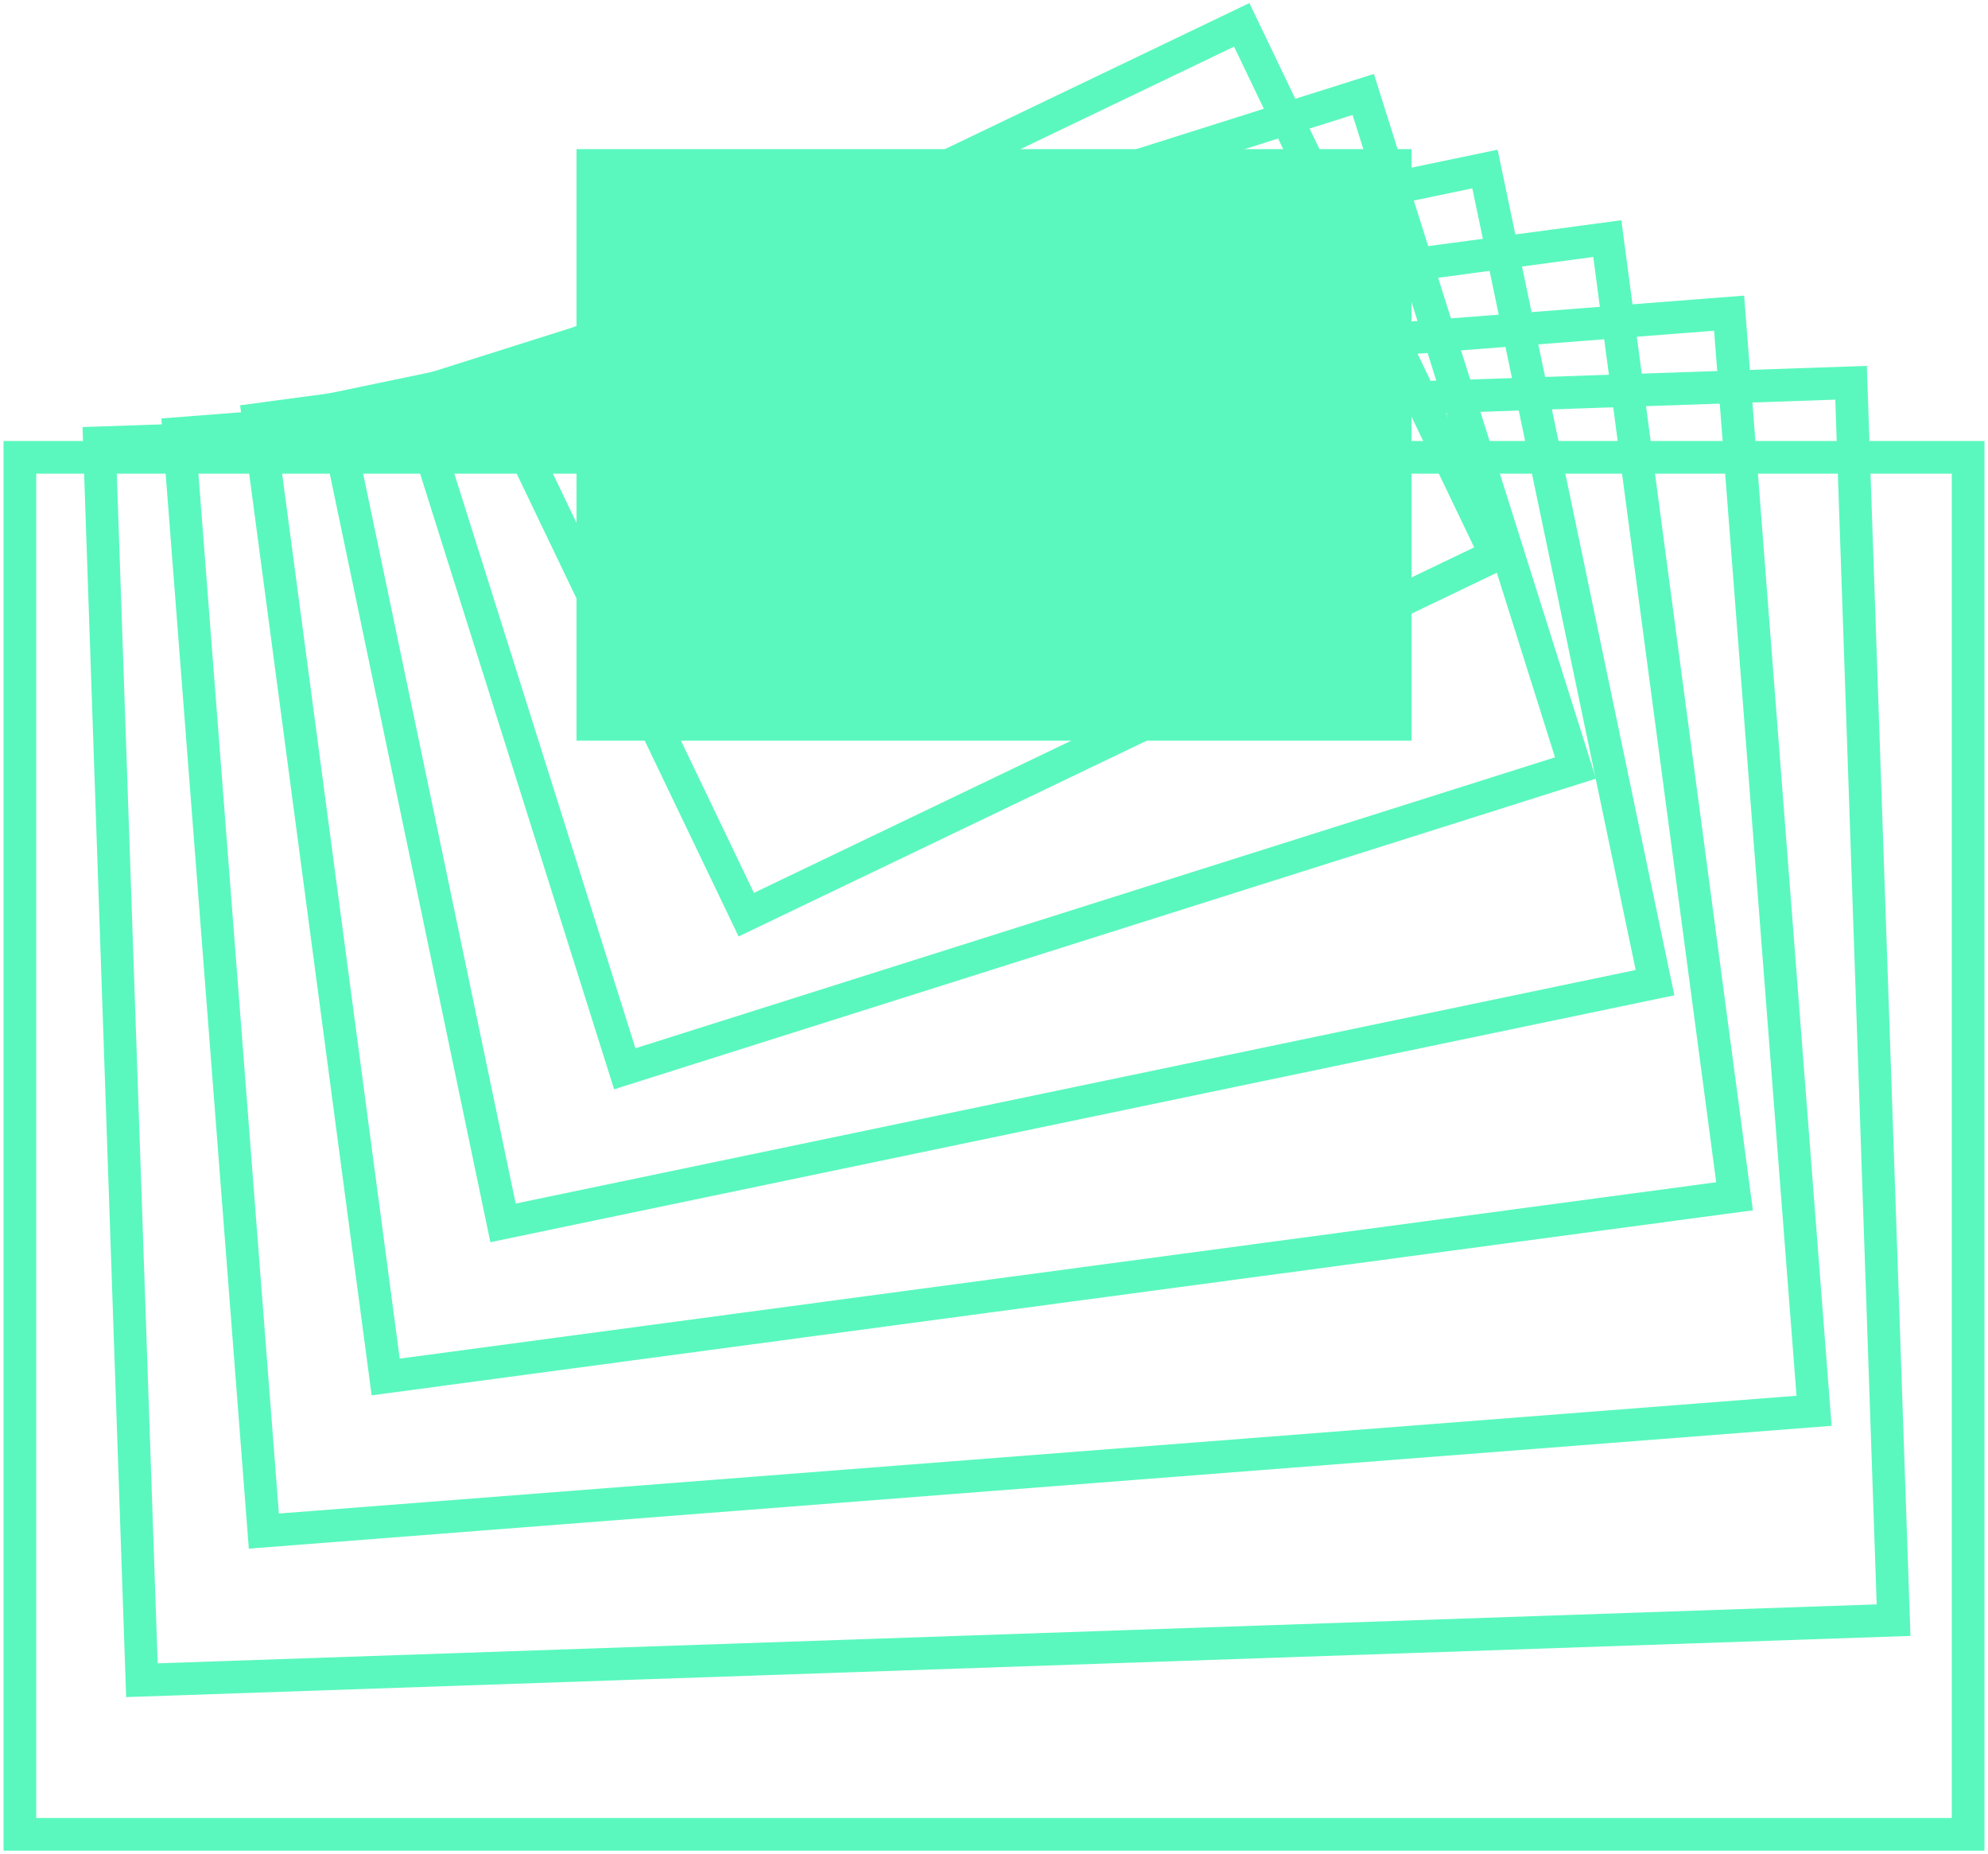
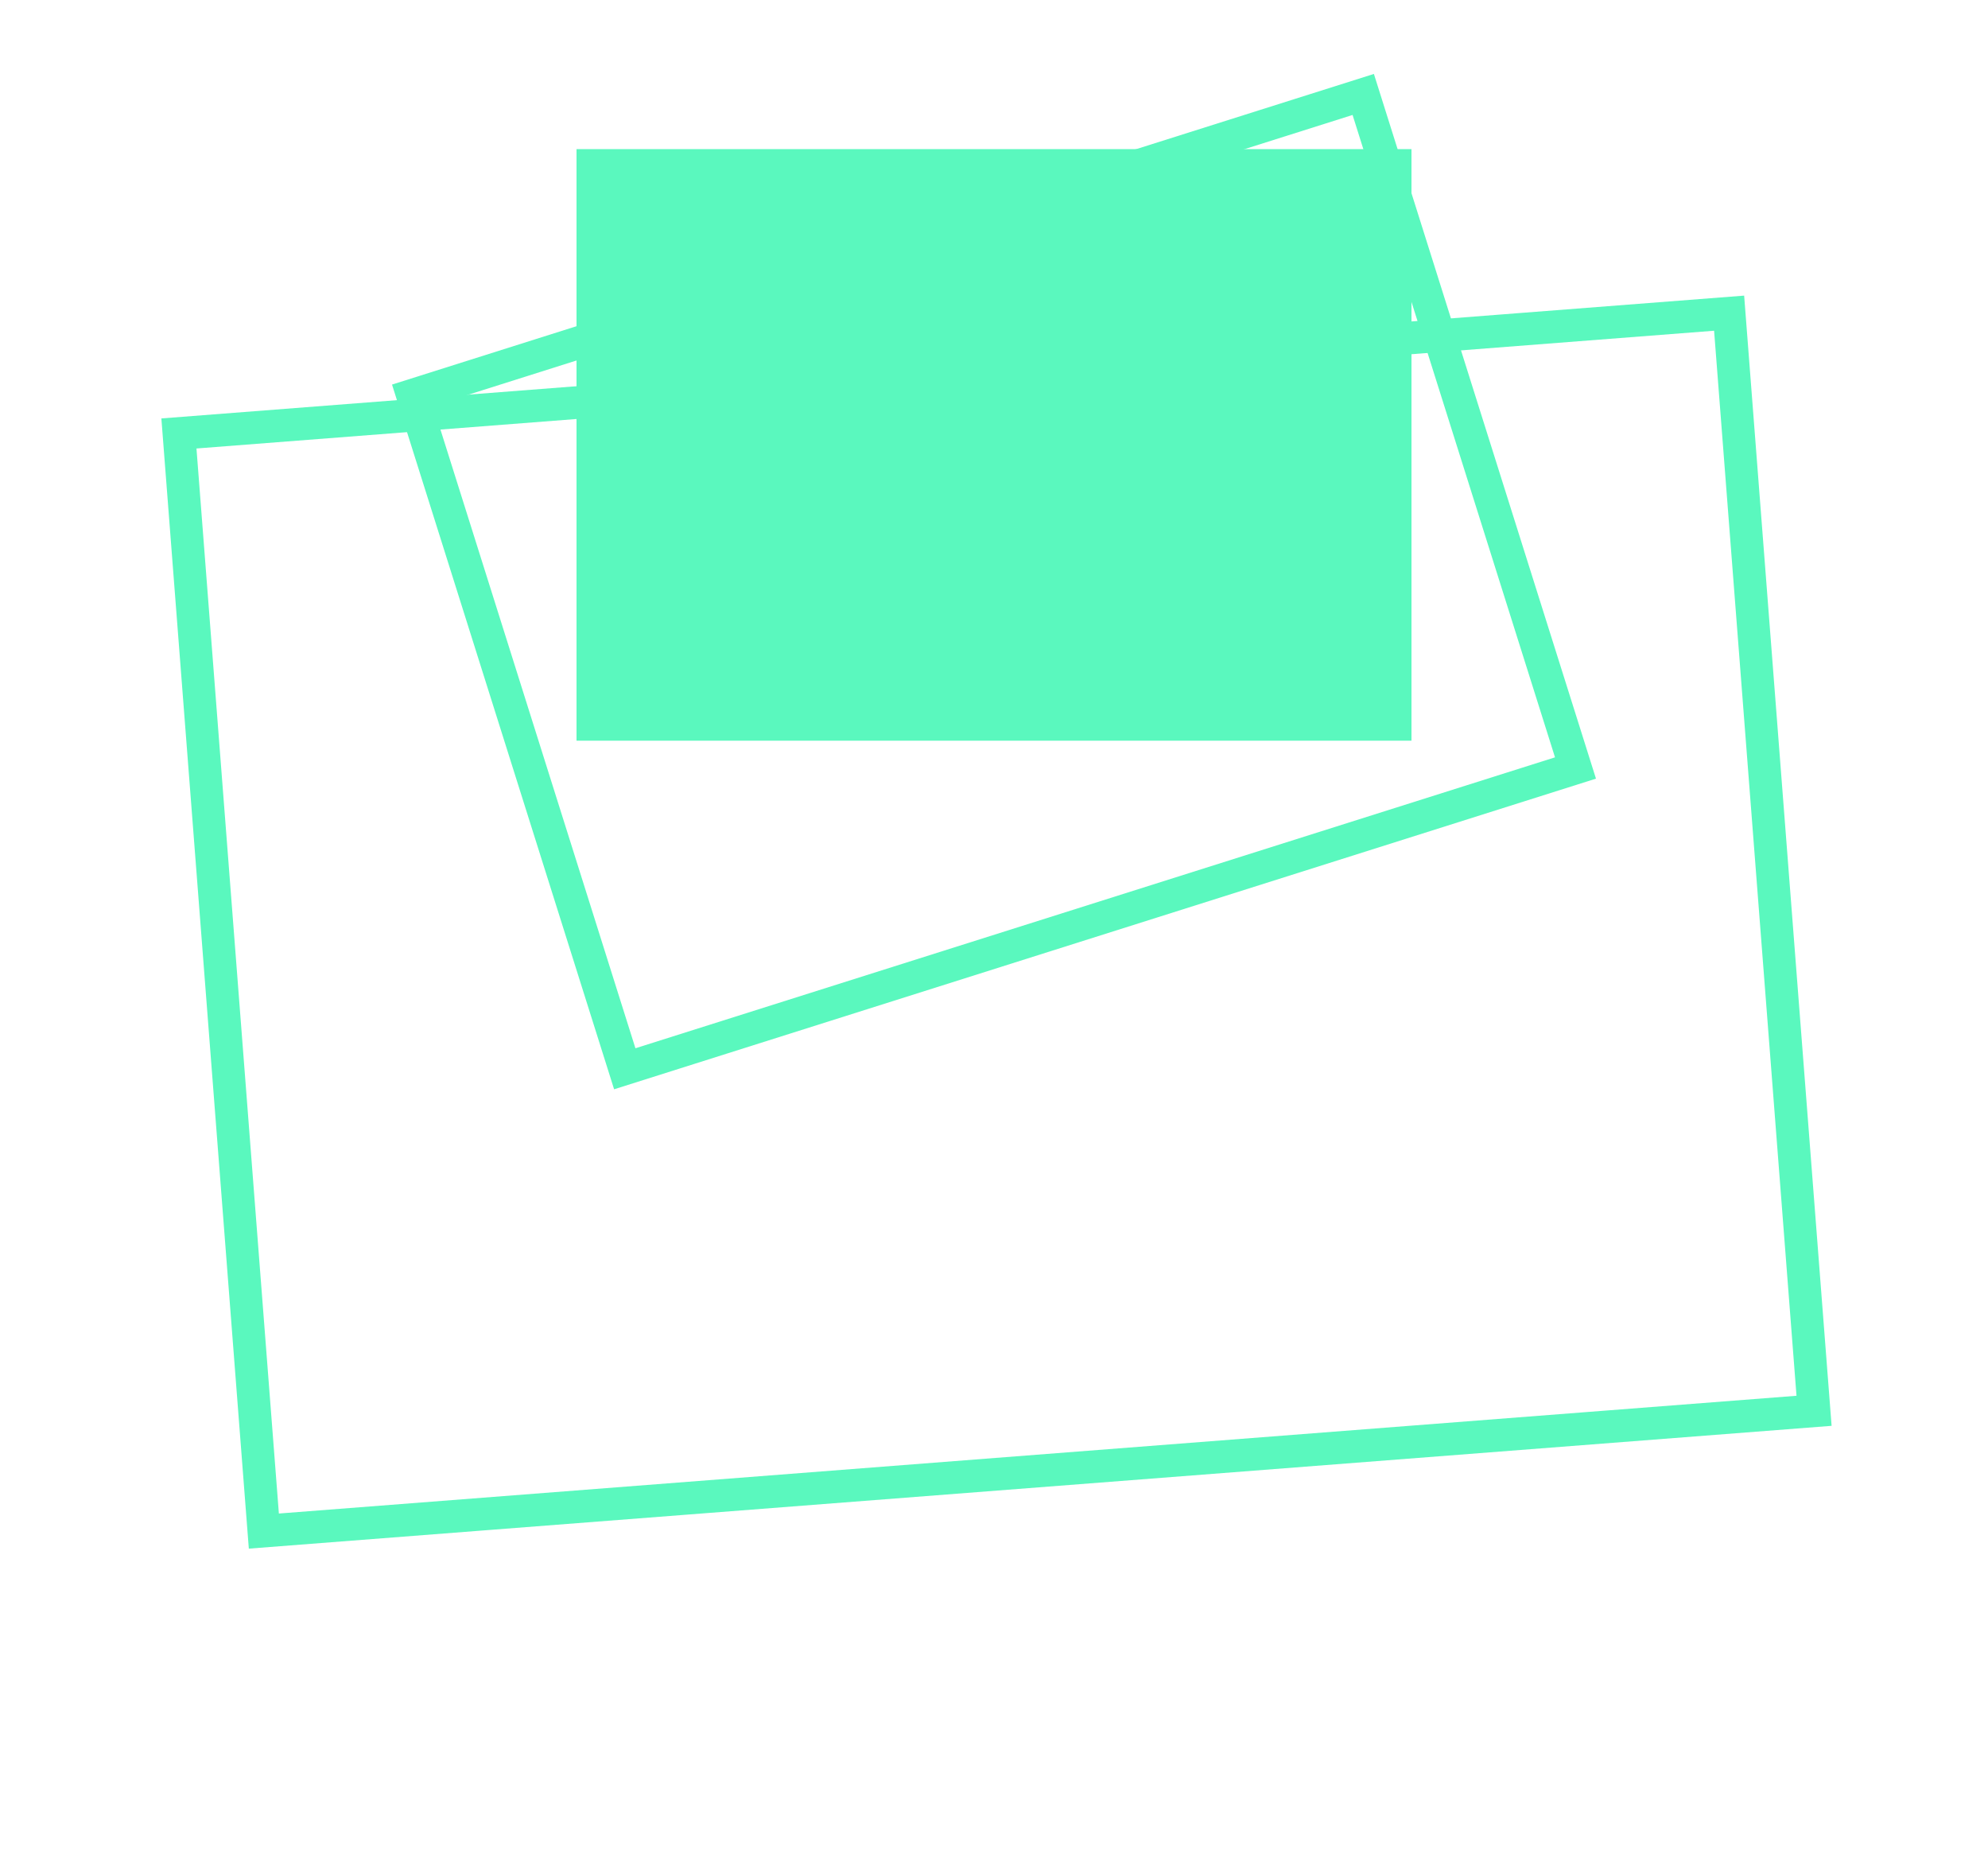
<svg xmlns="http://www.w3.org/2000/svg" width="400" height="373" viewBox="0 0 400 373">
  <g fill="none" fill-rule="evenodd">
    <g>
      <g>
        <g>
-           <path stroke="#5AF8BE" stroke-width="6.573" d="M0 364.01L392 364.01 392 87.01 0 87.01z" transform="translate(-785 -1117) translate(0 1121.99) translate(789)" />
-           <path stroke="#5AF8BE" stroke-width="6.573" d="M377 320.928L24.553 333.01 16 84.093 368.447 72.01z" transform="translate(-785 -1117) translate(0 1121.99) translate(789)" />
          <path stroke="#5AF8BE" stroke-width="6.573" d="M361 278.813L49.089 303.01 32 82.207 343.911 58.01z" transform="translate(-785 -1117) translate(0 1121.99) translate(789)" />
-           <path stroke="#5AF8BE" stroke-width="6.573" d="M345 235.659L73.602 272.01 48 79.361 319.398 43.01z" transform="translate(-785 -1117) translate(0 1121.99) translate(789)" />
-           <path stroke="#5AF8BE" stroke-width="6.573" d="M329 192.685L97.214 241.01 63 77.335 294.786 29.01z" transform="translate(-785 -1117) translate(0 1121.99) translate(789)" />
+           <path stroke="#5AF8BE" stroke-width="6.573" d="M329 192.685z" transform="translate(-785 -1117) translate(0 1121.99) translate(789)" />
          <path stroke="#5AF8BE" stroke-width="6.573" d="M313 149.503L121.707 210.01 79 74.516 270.293 14.01z" transform="translate(-785 -1117) translate(0 1121.99) translate(789)" />
-           <path stroke="#5AF8BE" stroke-width="6.573" d="M95 72.355L245.845 0.01 297 106.664 146.155 179.01z" transform="translate(-785 -1117) translate(0 1121.99) translate(789)" />
          <path fill="#5AF8BE" d="M112 144.01L280 144.01 280 25.01 112 25.01z" transform="translate(-785 -1117) translate(0 1121.99) translate(789)" />
        </g>
      </g>
    </g>
  </g>
</svg>